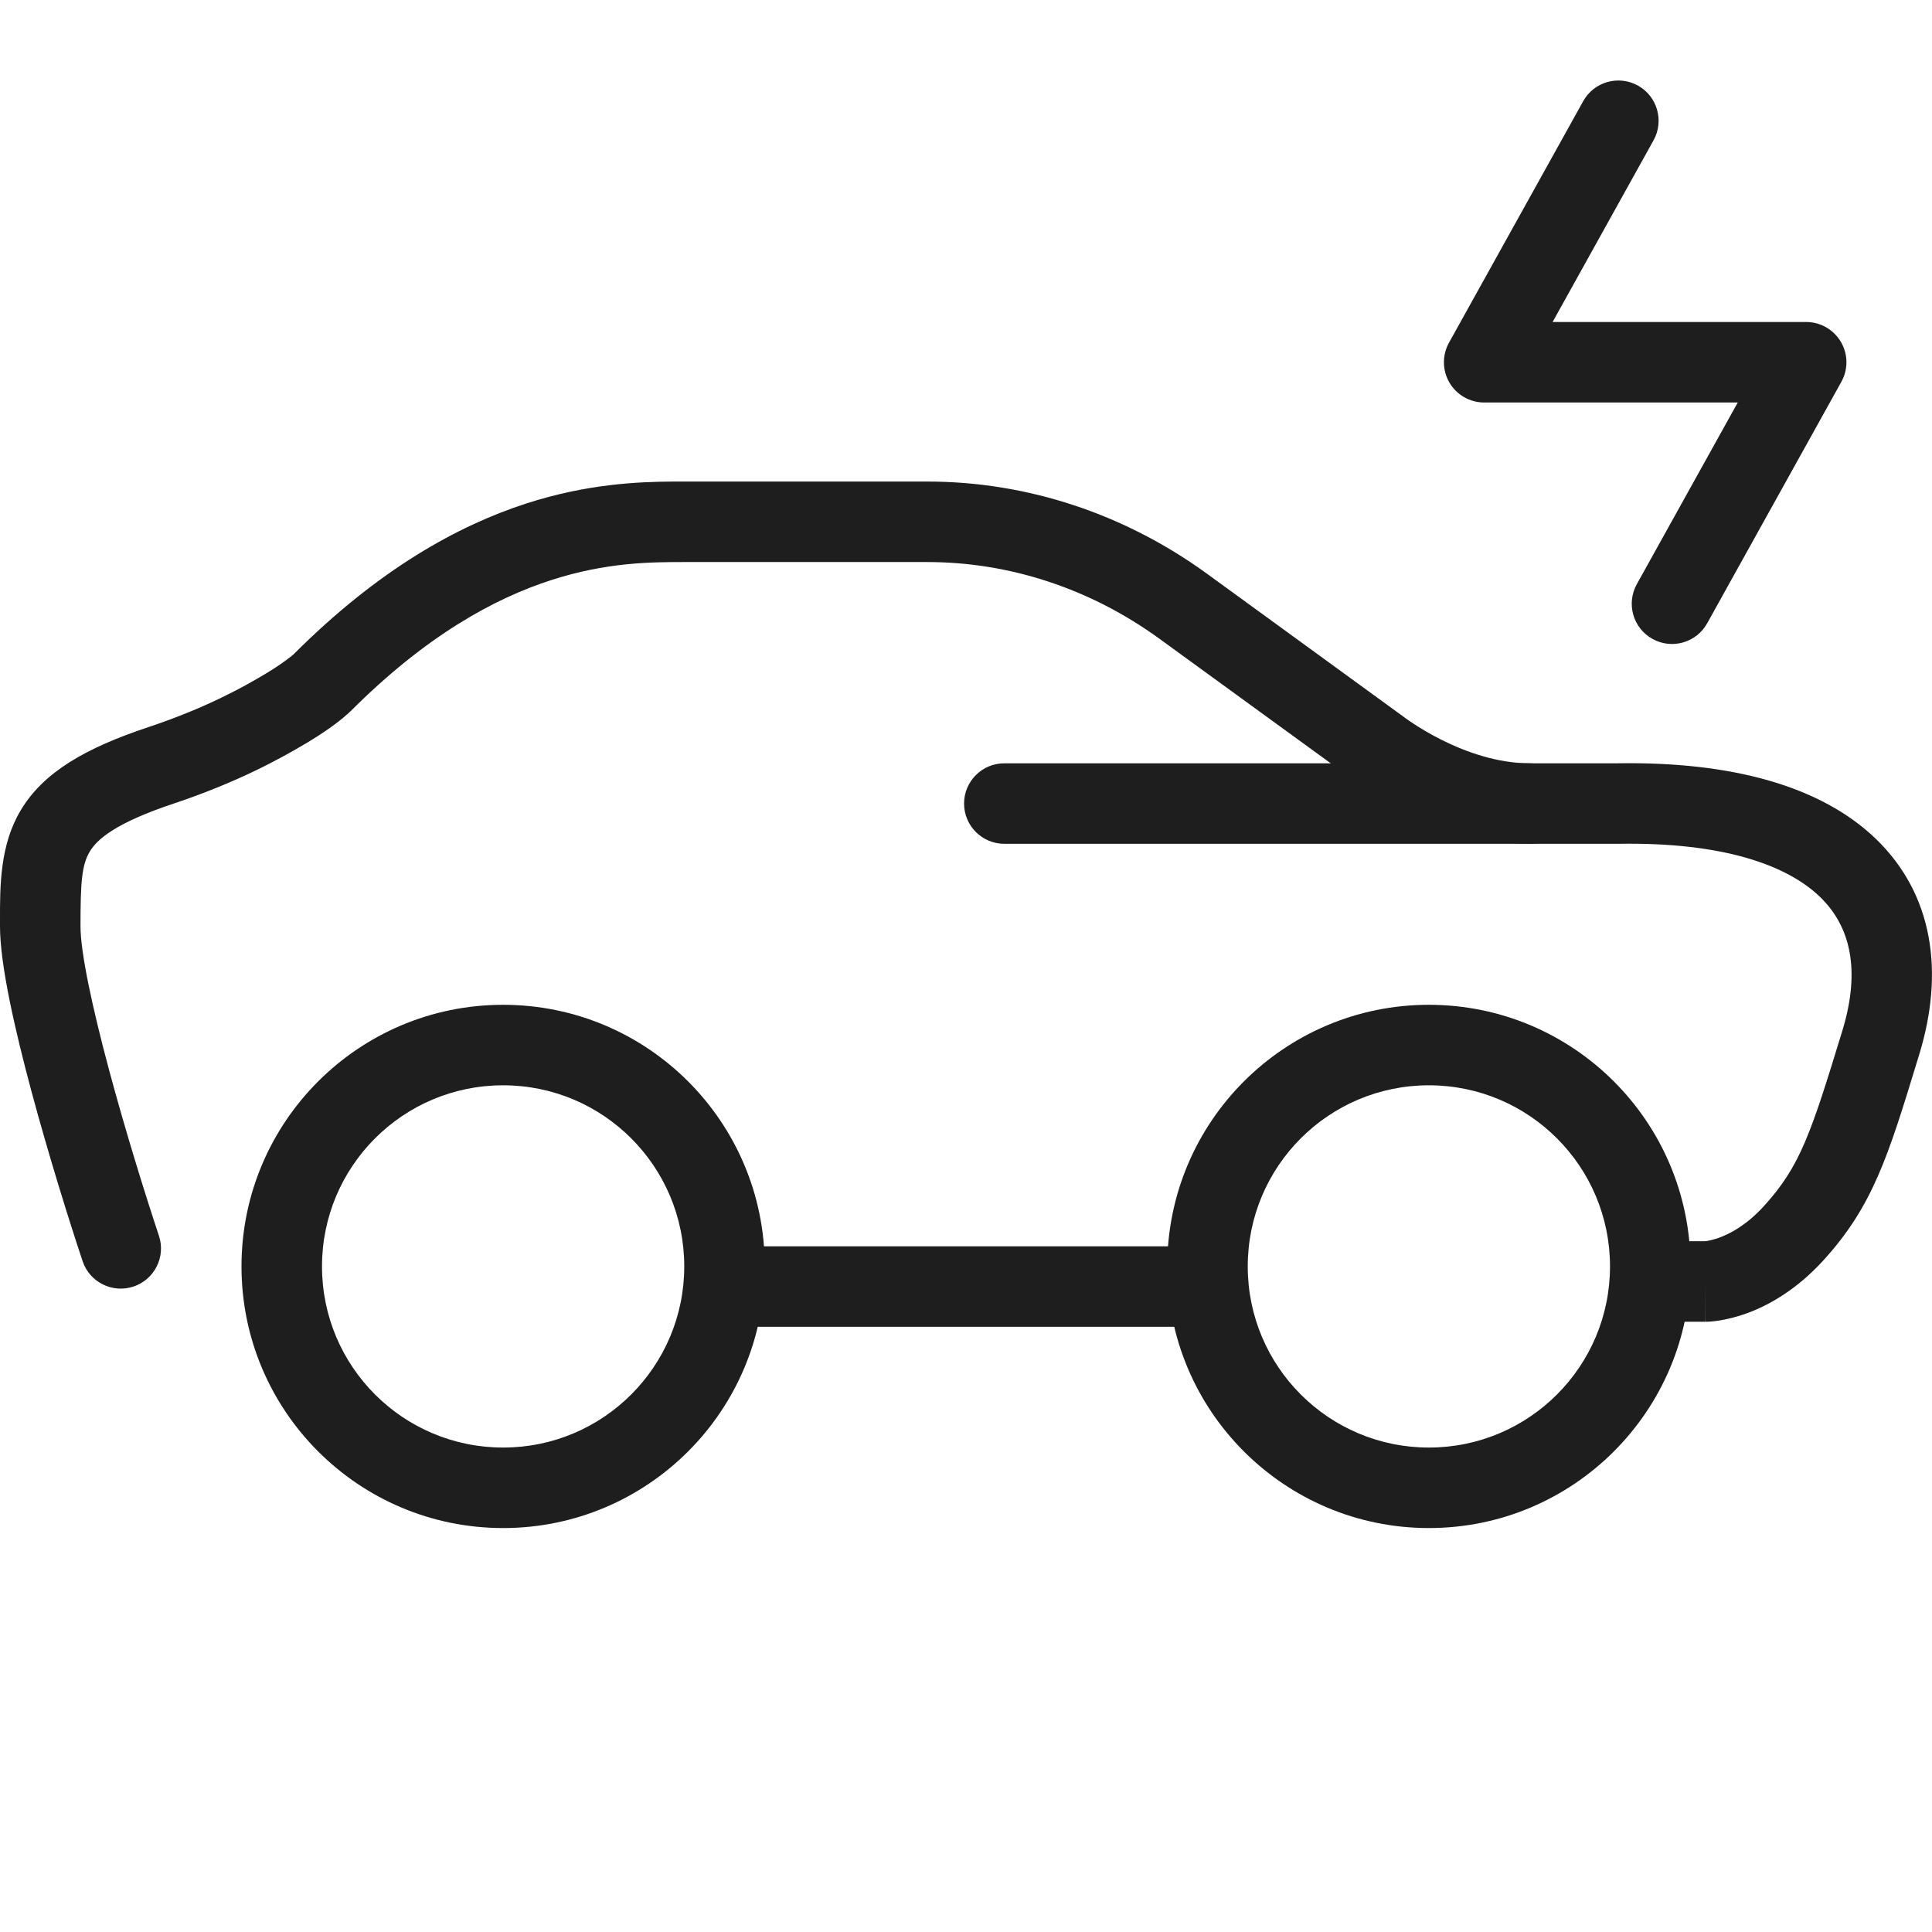
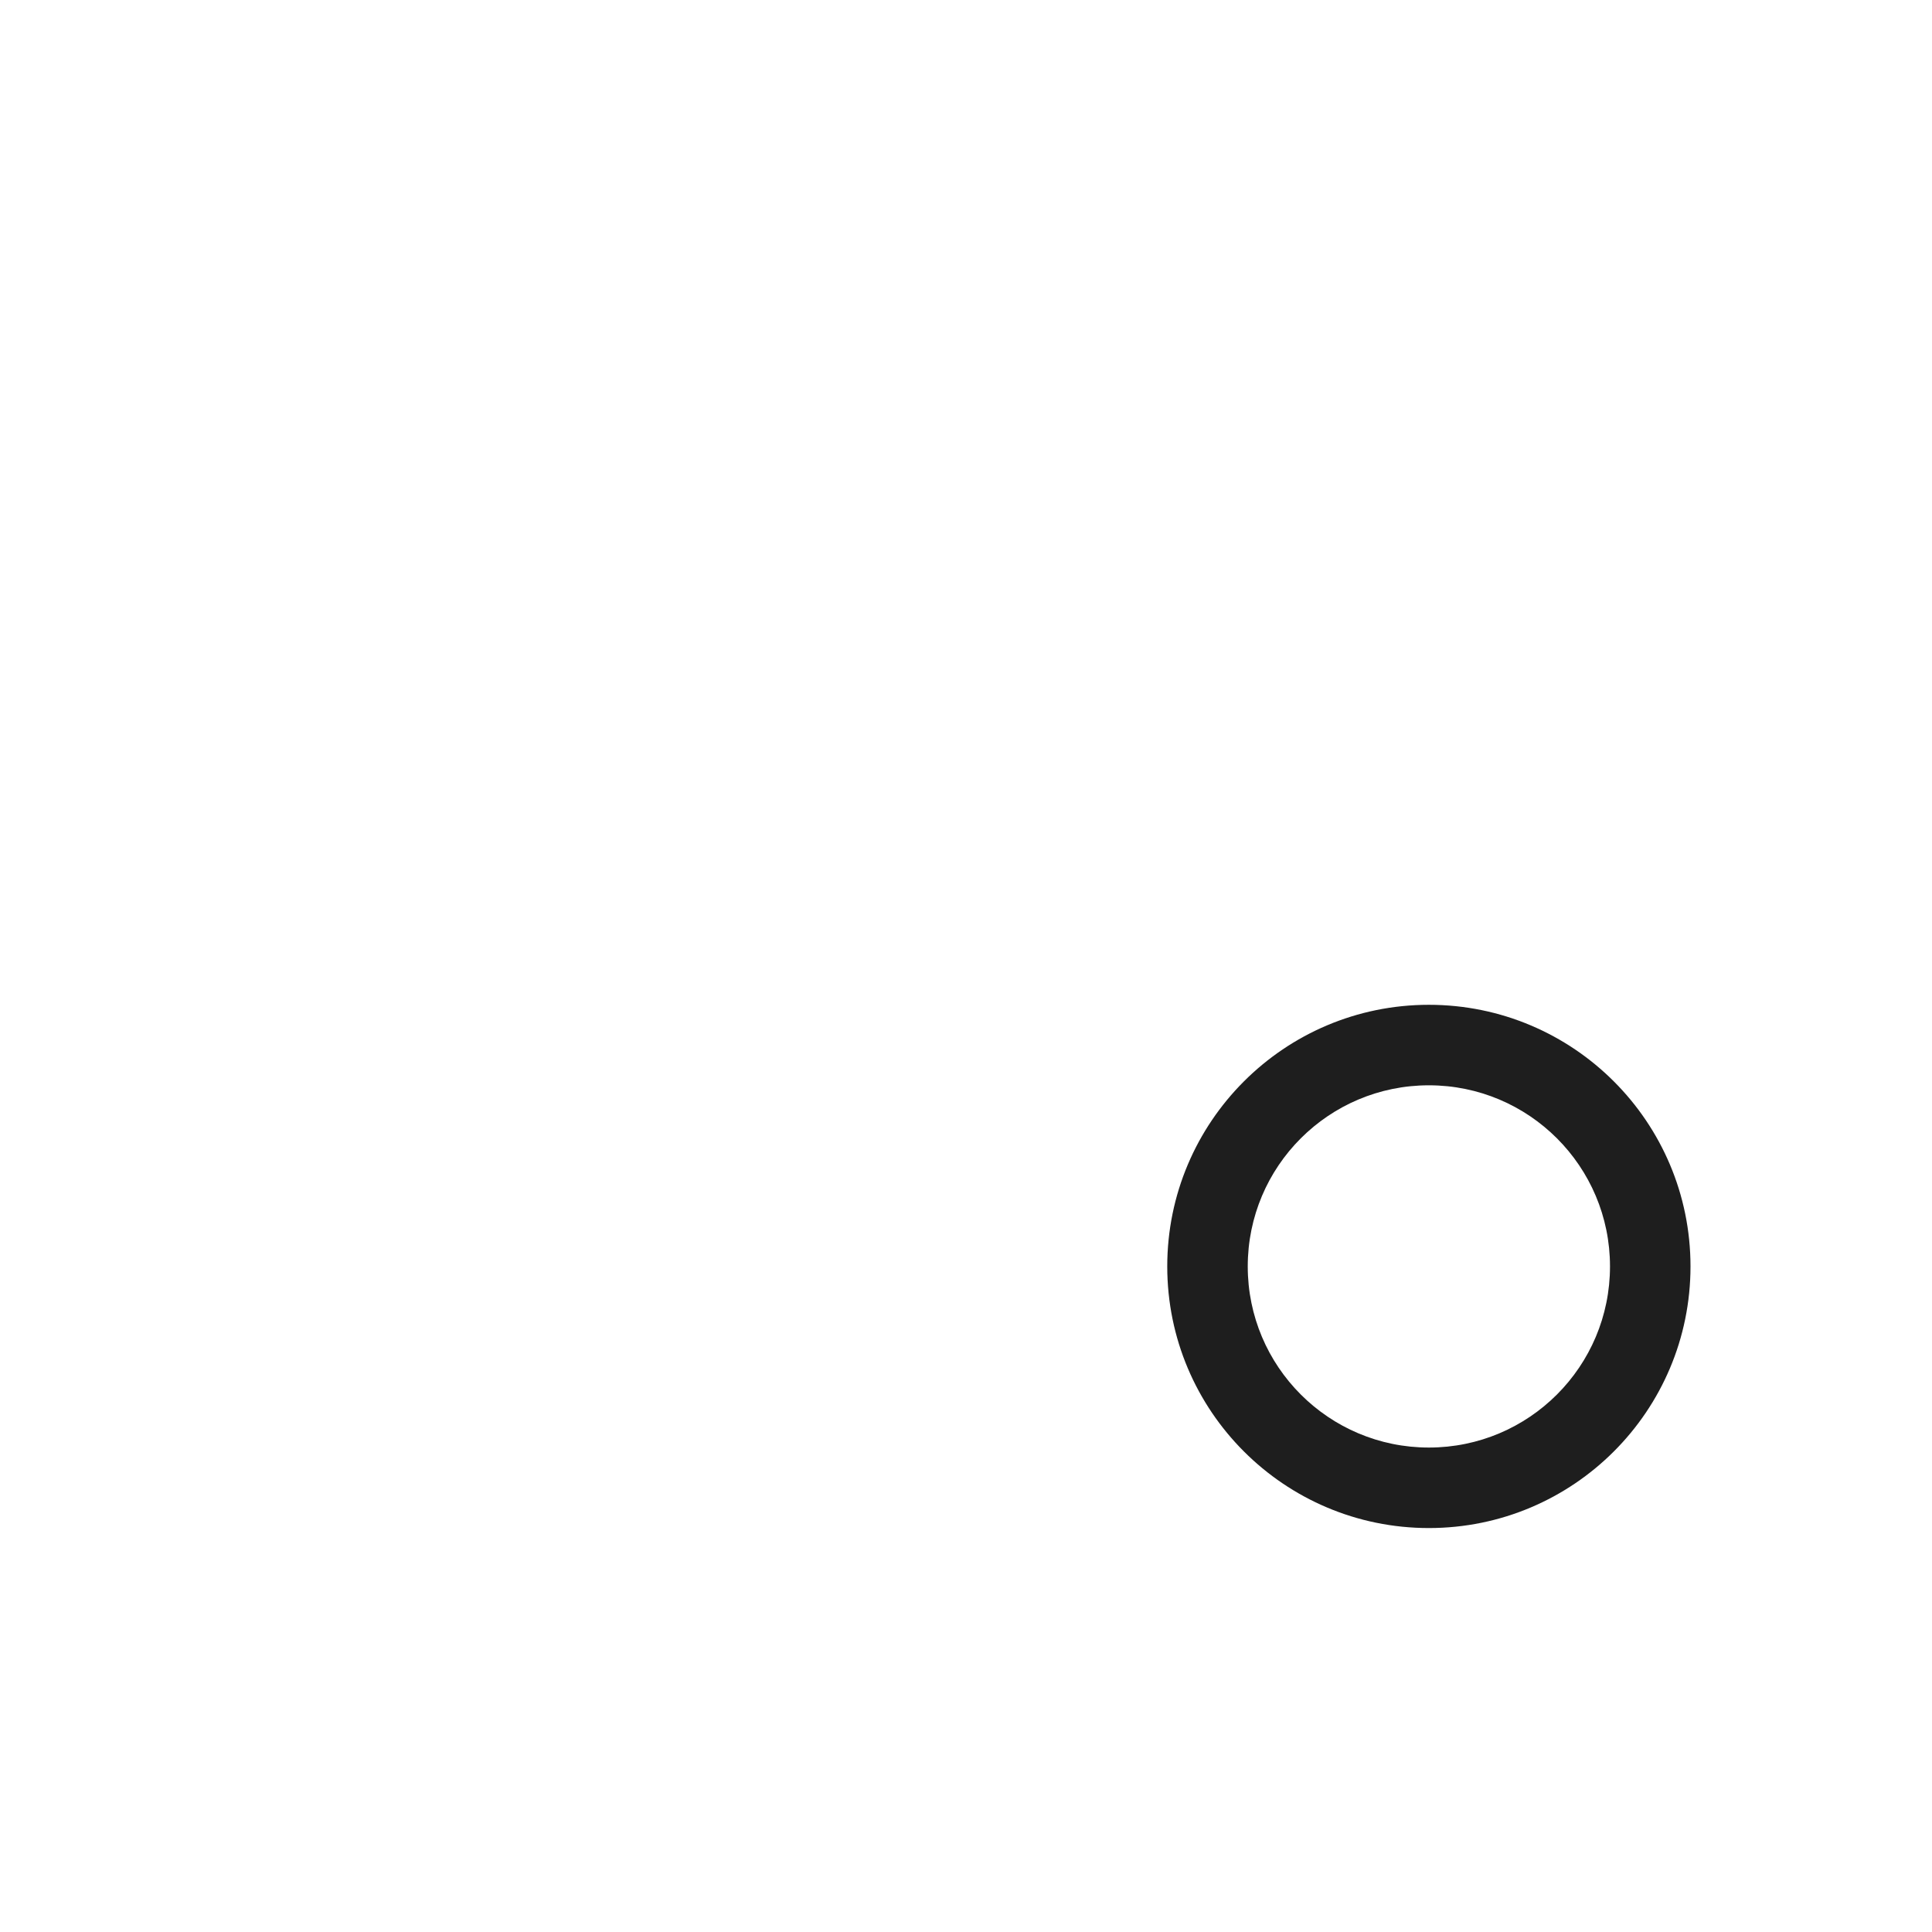
<svg xmlns="http://www.w3.org/2000/svg" width="24" height="24" viewBox="0 0 24 24" fill="none">
-   <path fill-rule="evenodd" clip-rule="evenodd" d="M23.303 10.421C24.019 11.113 24.153 12.081 23.842 13.097C23.835 13.121 23.827 13.145 23.82 13.169C23.456 14.361 23.265 14.986 22.644 15.664C22.313 16.024 21.971 16.216 21.698 16.315C21.562 16.364 21.445 16.39 21.357 16.404C21.313 16.411 21.276 16.415 21.247 16.417C21.233 16.418 21.221 16.419 21.21 16.419L21.197 16.419L21.191 16.419L21.189 16.419L21.188 16.419C21.188 16.419 21.186 16.419 21.186 15.919V16.419H20.5C20.224 16.419 20 16.195 20 15.919C20 15.643 20.224 15.419 20.5 15.419H21.177C21.181 15.419 21.19 15.418 21.203 15.416C21.234 15.411 21.287 15.4 21.356 15.375C21.491 15.326 21.693 15.221 21.907 14.988C22.362 14.491 22.495 14.084 22.886 12.805C23.12 12.039 22.981 11.5 22.608 11.141C22.203 10.75 21.411 10.46 20.106 10.482L20.098 10.482L12.476 10.482C12.2 10.482 11.976 10.258 11.976 9.982C11.976 9.706 12.2 9.482 12.476 9.482H20.093C21.508 9.459 22.62 9.763 23.303 10.421Z" fill="#1E1E1E" />
-   <path fill-rule="evenodd" clip-rule="evenodd" d="M8.485 5.982C8.488 5.982 8.491 5.982 8.495 5.982H11.519C12.76 5.982 13.97 6.383 14.995 7.128L17.425 8.896C17.43 8.899 17.435 8.903 17.44 8.907L17.443 8.909C17.447 8.912 17.454 8.917 17.464 8.925C17.484 8.939 17.516 8.962 17.558 8.989C17.641 9.044 17.764 9.119 17.914 9.194C18.22 9.346 18.608 9.482 19 9.482C19.276 9.482 19.5 9.706 19.5 9.982C19.5 10.258 19.276 10.482 19 10.482C18.392 10.482 17.846 10.277 17.468 10.089C17.275 9.993 17.118 9.897 17.008 9.824C16.952 9.788 16.908 9.757 16.877 9.734C16.861 9.723 16.849 9.714 16.84 9.707L16.832 9.701L14.406 7.937C13.547 7.312 12.542 6.982 11.519 6.982H8.5C8.093 6.982 7.534 6.983 6.842 7.208C6.152 7.431 5.302 7.887 4.354 8.836L4 8.482C4.354 8.836 4.354 8.836 4.354 8.836L4.353 8.836L4.352 8.837L4.35 8.839L4.346 8.842L4.336 8.852C4.329 8.86 4.319 8.869 4.306 8.879C4.282 8.901 4.249 8.929 4.205 8.963C4.119 9.03 3.993 9.119 3.82 9.223C3.473 9.431 2.94 9.721 2.158 9.982C1.433 10.224 1.207 10.426 1.116 10.577C1.014 10.747 1 10.966 1 11.508C1 11.83 1.146 12.514 1.358 13.303C1.563 14.066 1.81 14.857 1.974 15.35C2.062 15.611 1.92 15.895 1.658 15.982C1.396 16.069 1.113 15.928 1.026 15.666C0.857 15.159 0.604 14.349 0.392 13.562C0.188 12.801 0 11.986 0 11.508C0 11.486 9.60028e-05 11.464 6.43527e-05 11.443C-0.001 10.999 -0.001 10.496 0.259 10.063C0.543 9.589 1.067 9.291 1.842 9.033C2.56 8.794 3.027 8.533 3.305 8.366C3.445 8.282 3.537 8.215 3.591 8.173C3.619 8.152 3.636 8.137 3.645 8.13L3.651 8.124C4.701 7.075 5.683 6.532 6.533 6.256C7.296 6.009 7.931 5.985 8.361 5.982C8.366 5.982 8.372 5.982 8.377 5.982H8.485Z" fill="#1E1E1E" />
-   <path fill-rule="evenodd" clip-rule="evenodd" d="M8.5 15.982C8.5 15.706 8.724 15.482 9 15.482H15C15.276 15.482 15.5 15.706 15.5 15.982C15.5 16.258 15.276 16.482 15 16.482H9C8.724 16.482 8.5 16.258 8.5 15.982Z" fill="#1E1E1E" />
-   <path fill-rule="evenodd" clip-rule="evenodd" d="M6.25 13.482C5.007 13.482 4 14.489 4 15.732C4 16.975 5.007 17.982 6.25 17.982C7.493 17.982 8.5 16.975 8.5 15.732C8.5 14.489 7.493 13.482 6.25 13.482ZM3 15.732C3 13.937 4.455 12.482 6.25 12.482C8.045 12.482 9.5 13.937 9.5 15.732C9.5 17.527 8.045 18.982 6.25 18.982C4.455 18.982 3 17.527 3 15.732Z" fill="#1E1E1E" />
  <path fill-rule="evenodd" clip-rule="evenodd" d="M17.75 13.482C16.507 13.482 15.5 14.489 15.5 15.732C15.5 16.975 16.507 17.982 17.75 17.982C18.993 17.982 20 16.975 20 15.732C20 14.489 18.993 13.482 17.75 13.482ZM14.5 15.732C14.5 13.937 15.955 12.482 17.75 12.482C19.545 12.482 21 13.937 21 15.732C21 17.527 19.545 18.982 17.75 18.982C15.955 18.982 14.5 17.527 14.5 15.732Z" fill="#1E1E1E" />
-   <path fill-rule="evenodd" clip-rule="evenodd" d="M20.347 1.063C20.588 1.197 20.675 1.502 20.541 1.743L19.287 4H22.437C22.614 4 22.778 4.094 22.868 4.247C22.958 4.399 22.96 4.588 22.874 4.743L21.207 7.743C21.073 7.984 20.769 8.071 20.528 7.937C20.286 7.803 20.199 7.499 20.333 7.257L21.587 5H18.437C18.26 5 18.096 4.906 18.006 4.754C17.916 4.601 17.914 4.412 18 4.257L19.667 1.257C19.801 1.016 20.105 0.929 20.347 1.063Z" fill="#1E1E1E" />
</svg>